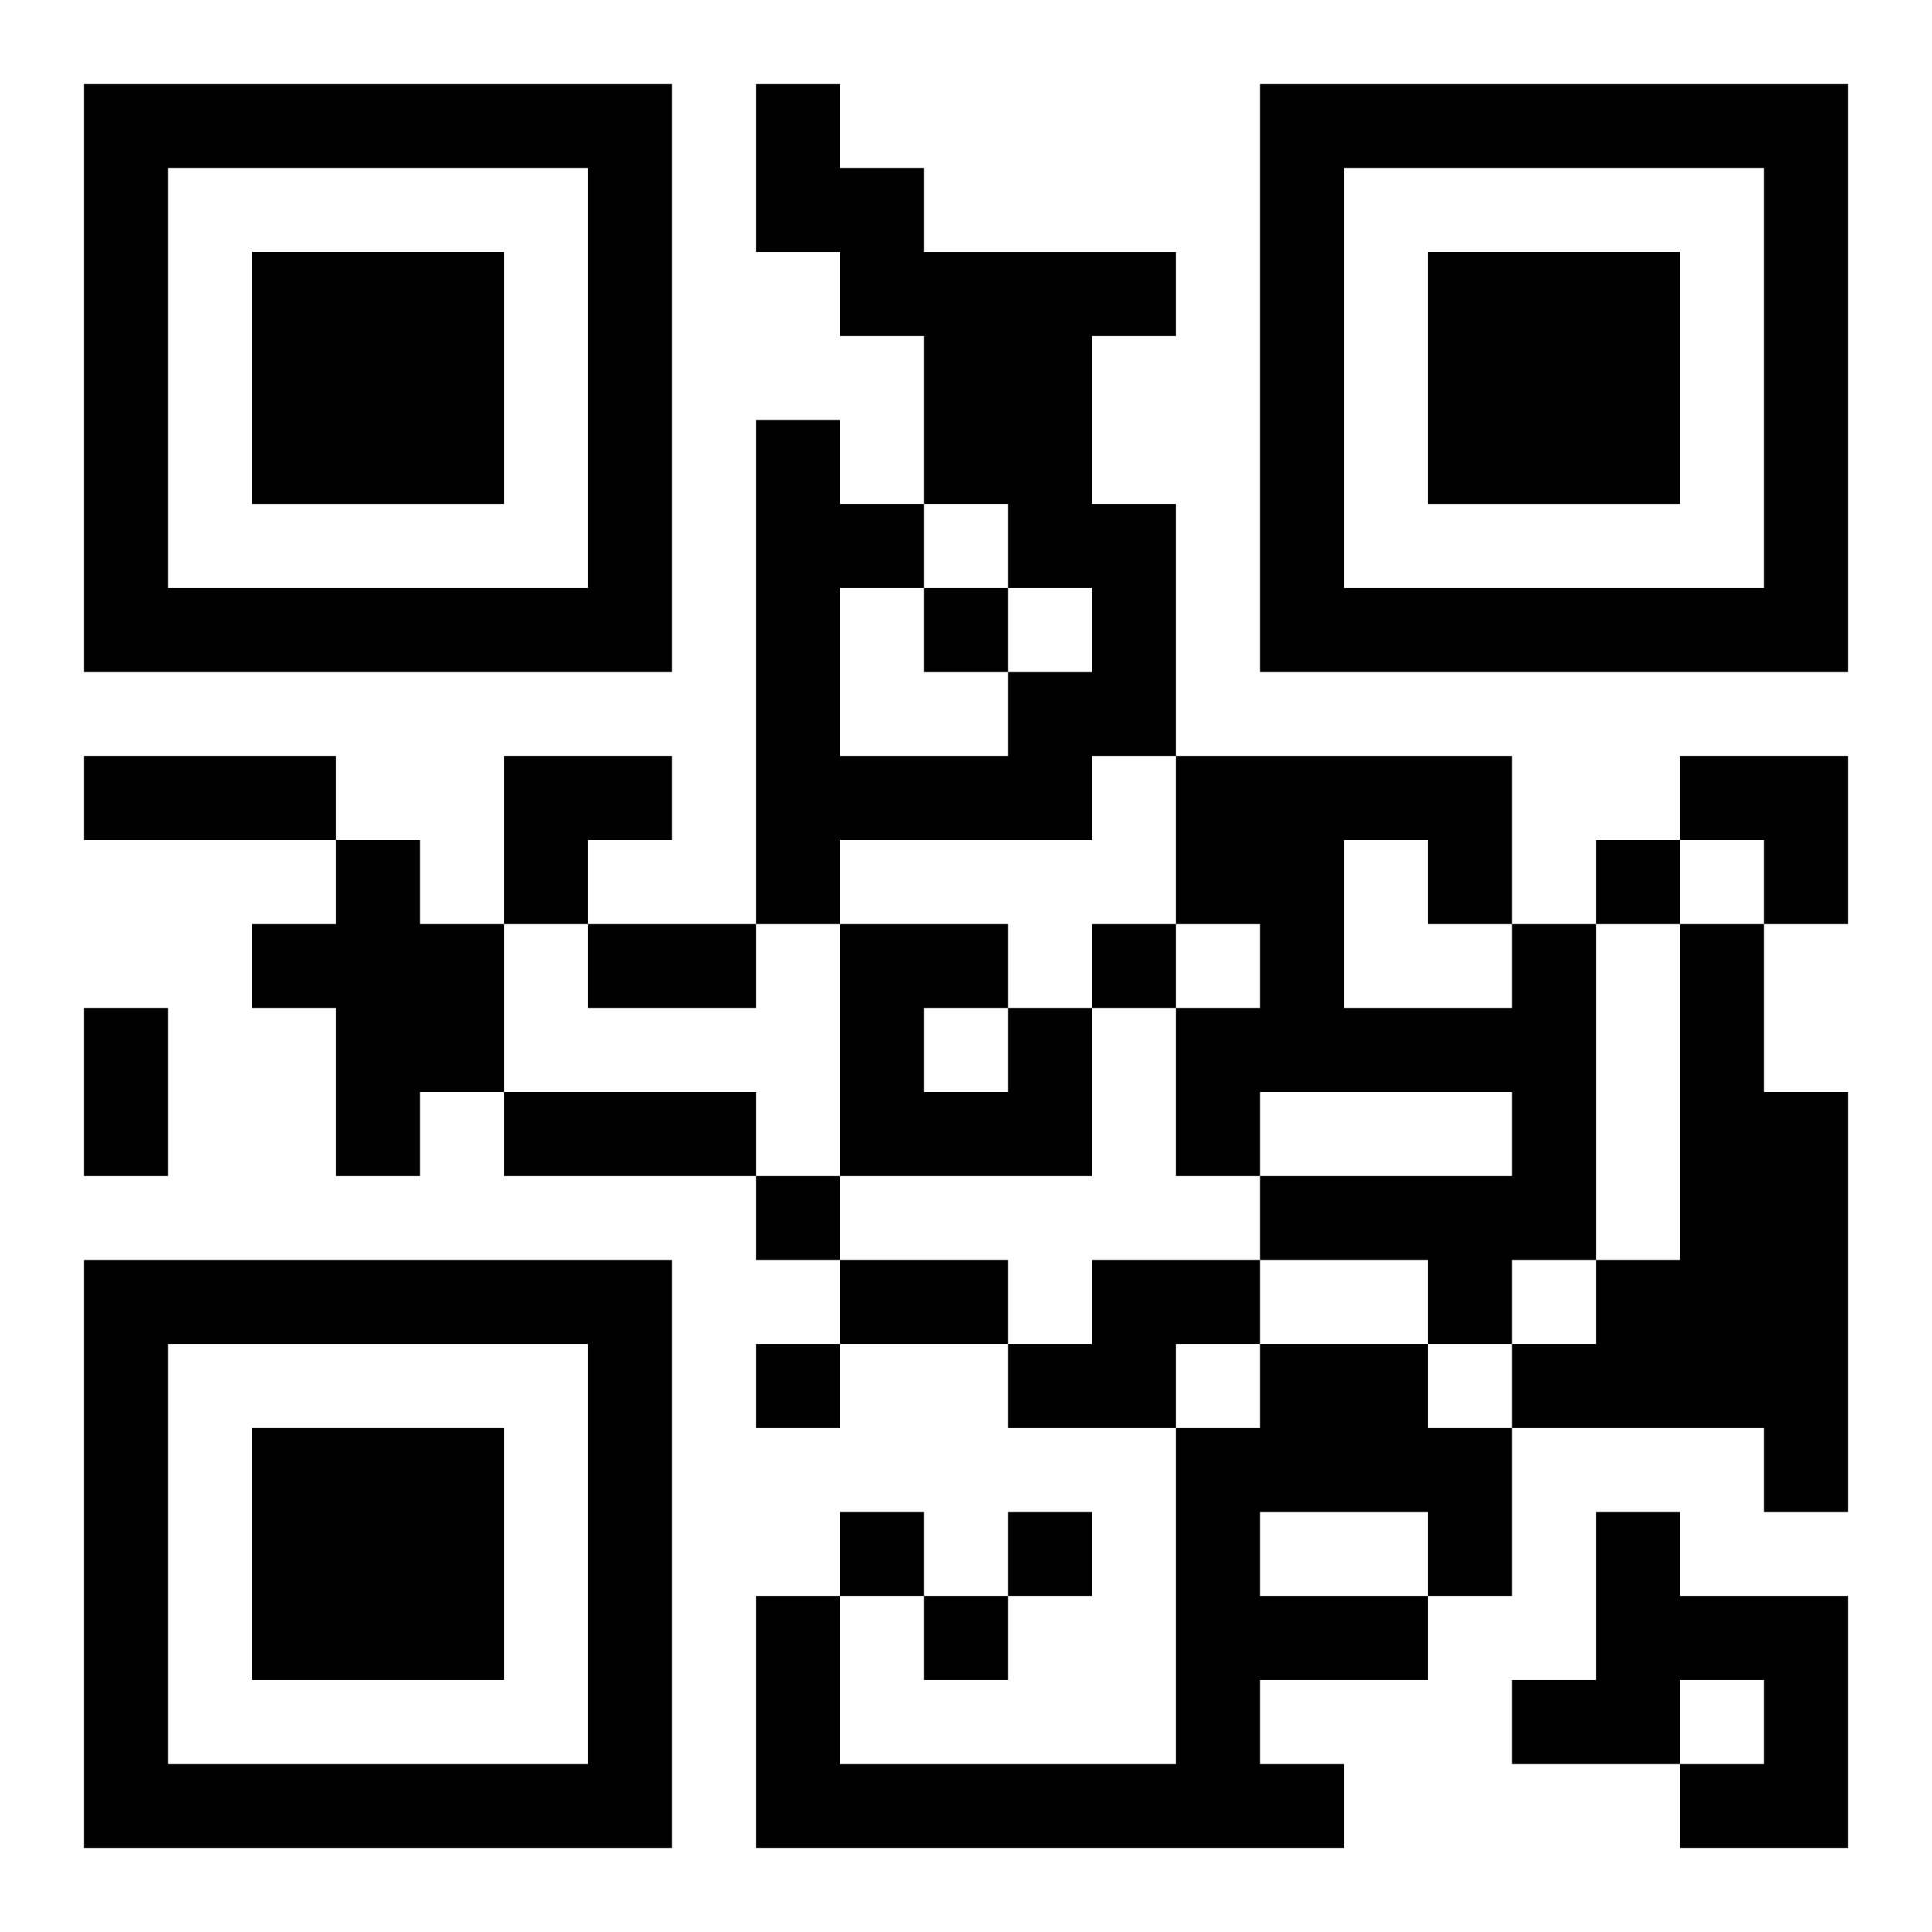
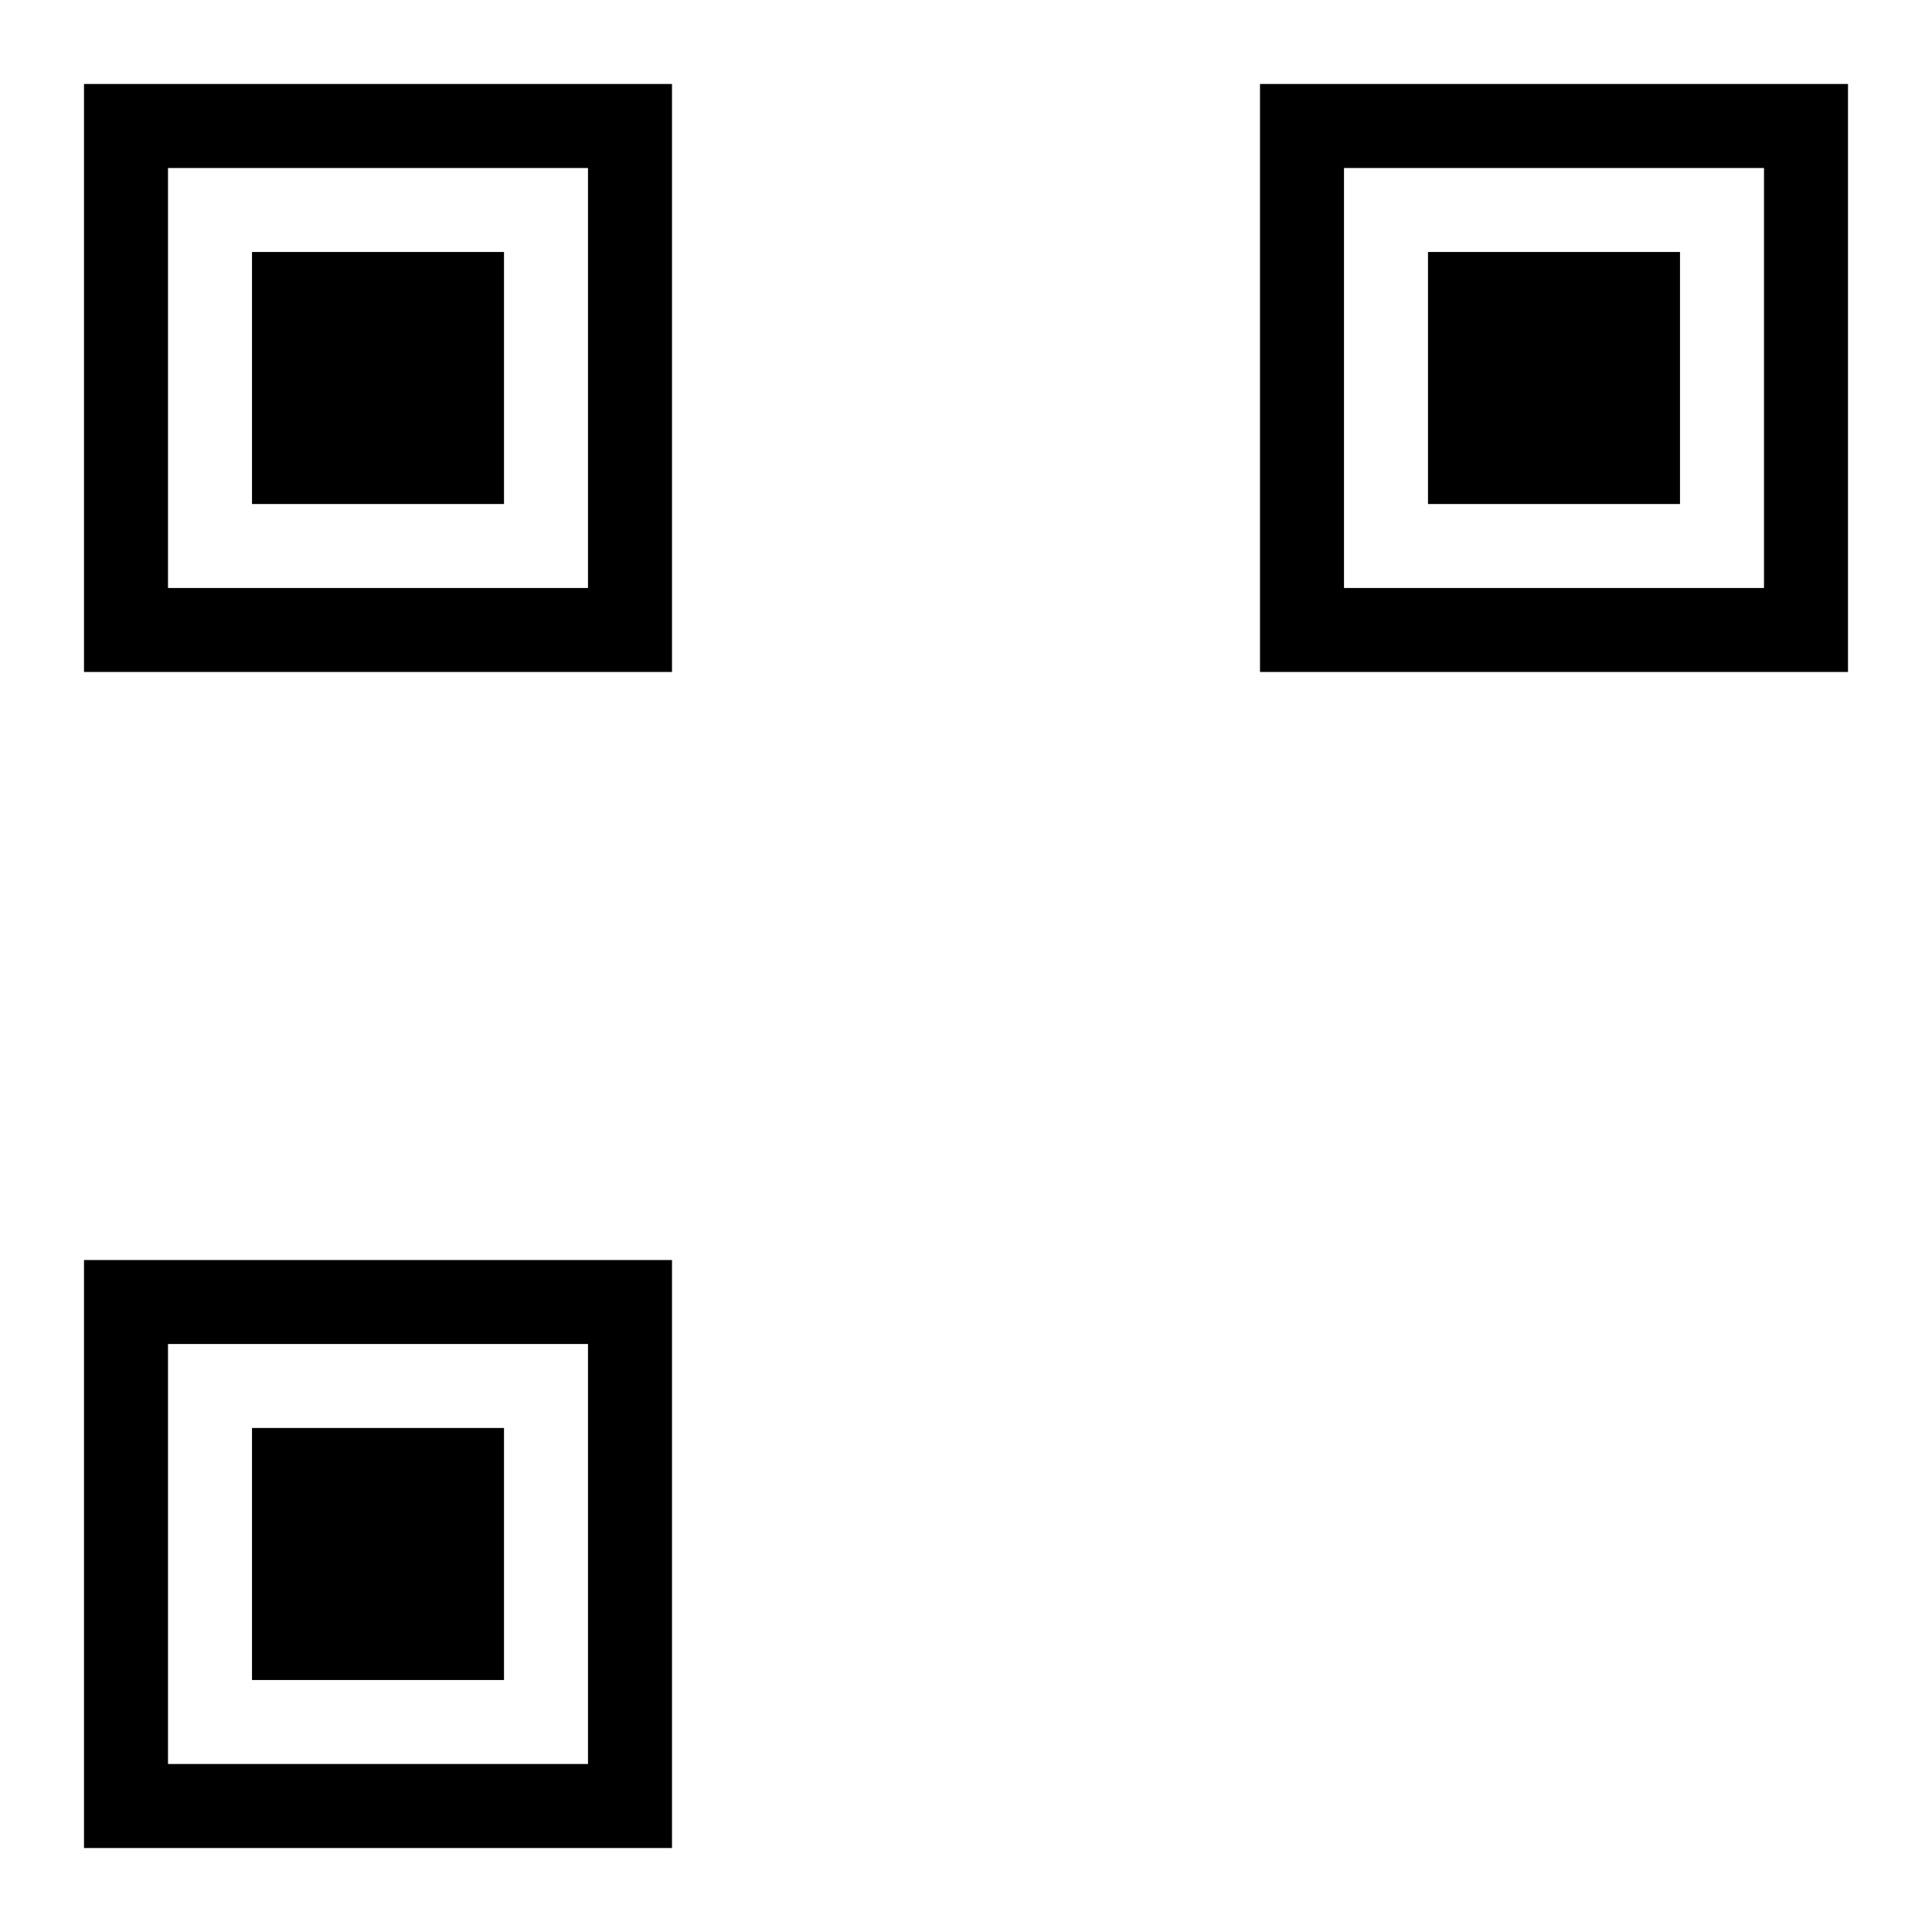
<svg xmlns="http://www.w3.org/2000/svg" xmlns:xlink="http://www.w3.org/1999/xlink" width="250" height="250" baseProfile="full" version="1.1" viewBox="-1 -1 23 23">
  <symbol id="a">
    <path d="m0 7v7h7v-7h-7zm1 1h5v5h-5v-5zm1 1v3h3v-3h-3z" />
  </symbol>
  <use y="-7" xlink:href="#a" />
  <use y="7" xlink:href="#a" />
  <use x="14" y="-7" xlink:href="#a" />
-   <path d="m8 0h1v1h1v1h3v1h-1v2h1v3h-1v1h-3v1h-1v-6h1v1h1v1h-1v2h2v-1h1v-1h-1v-1h-1v-2h-1v-1h-1v-2m-5 9h1v1h1v2h-1v1h-1v-2h-1v-1h1v-1m14 1h1v4h-1v1h-1v-1h-2v-1h3v-1h-3v1h-1v-2h1v-1h-1v-2h4v2m-2-1v2h2v-1h-1v-1h-1m4 1h1v2h1v5h-1v-1h-3v-1h1v-1h1v-4m-8 1h1v2h-3v-3h2v1m-1 0v1h1v-1h-1m2 3h2v1h-1v1h-2v-1h1v-1m2 1h2v1h1v2h-1v1h-2v1h1v1h-7v-3h1v2h4v-4h1v-1m0 2v1h2v-1h-2m4 0h1v1h2v3h-2v-1h1v-1h-1v1h-2v-1h1v-2m-8-11v1h1v-1h-1m8 3v1h1v-1h-1m-6 1v1h1v-1h-1m-4 3v1h1v-1h-1m0 2v1h1v-1h-1m1 2v1h1v-1h-1m2 0v1h1v-1h-1m-1 1v1h1v-1h-1m-10-10h3v1h-3v-1m6 2h2v1h-2v-1m-6 1h1v2h-1v-2m5 1h3v1h-3v-1m4 2h2v1h-2v-1m-4-6h2v1h-1v1h-1zm14 0h2v2h-1v-1h-1z" />
</svg>